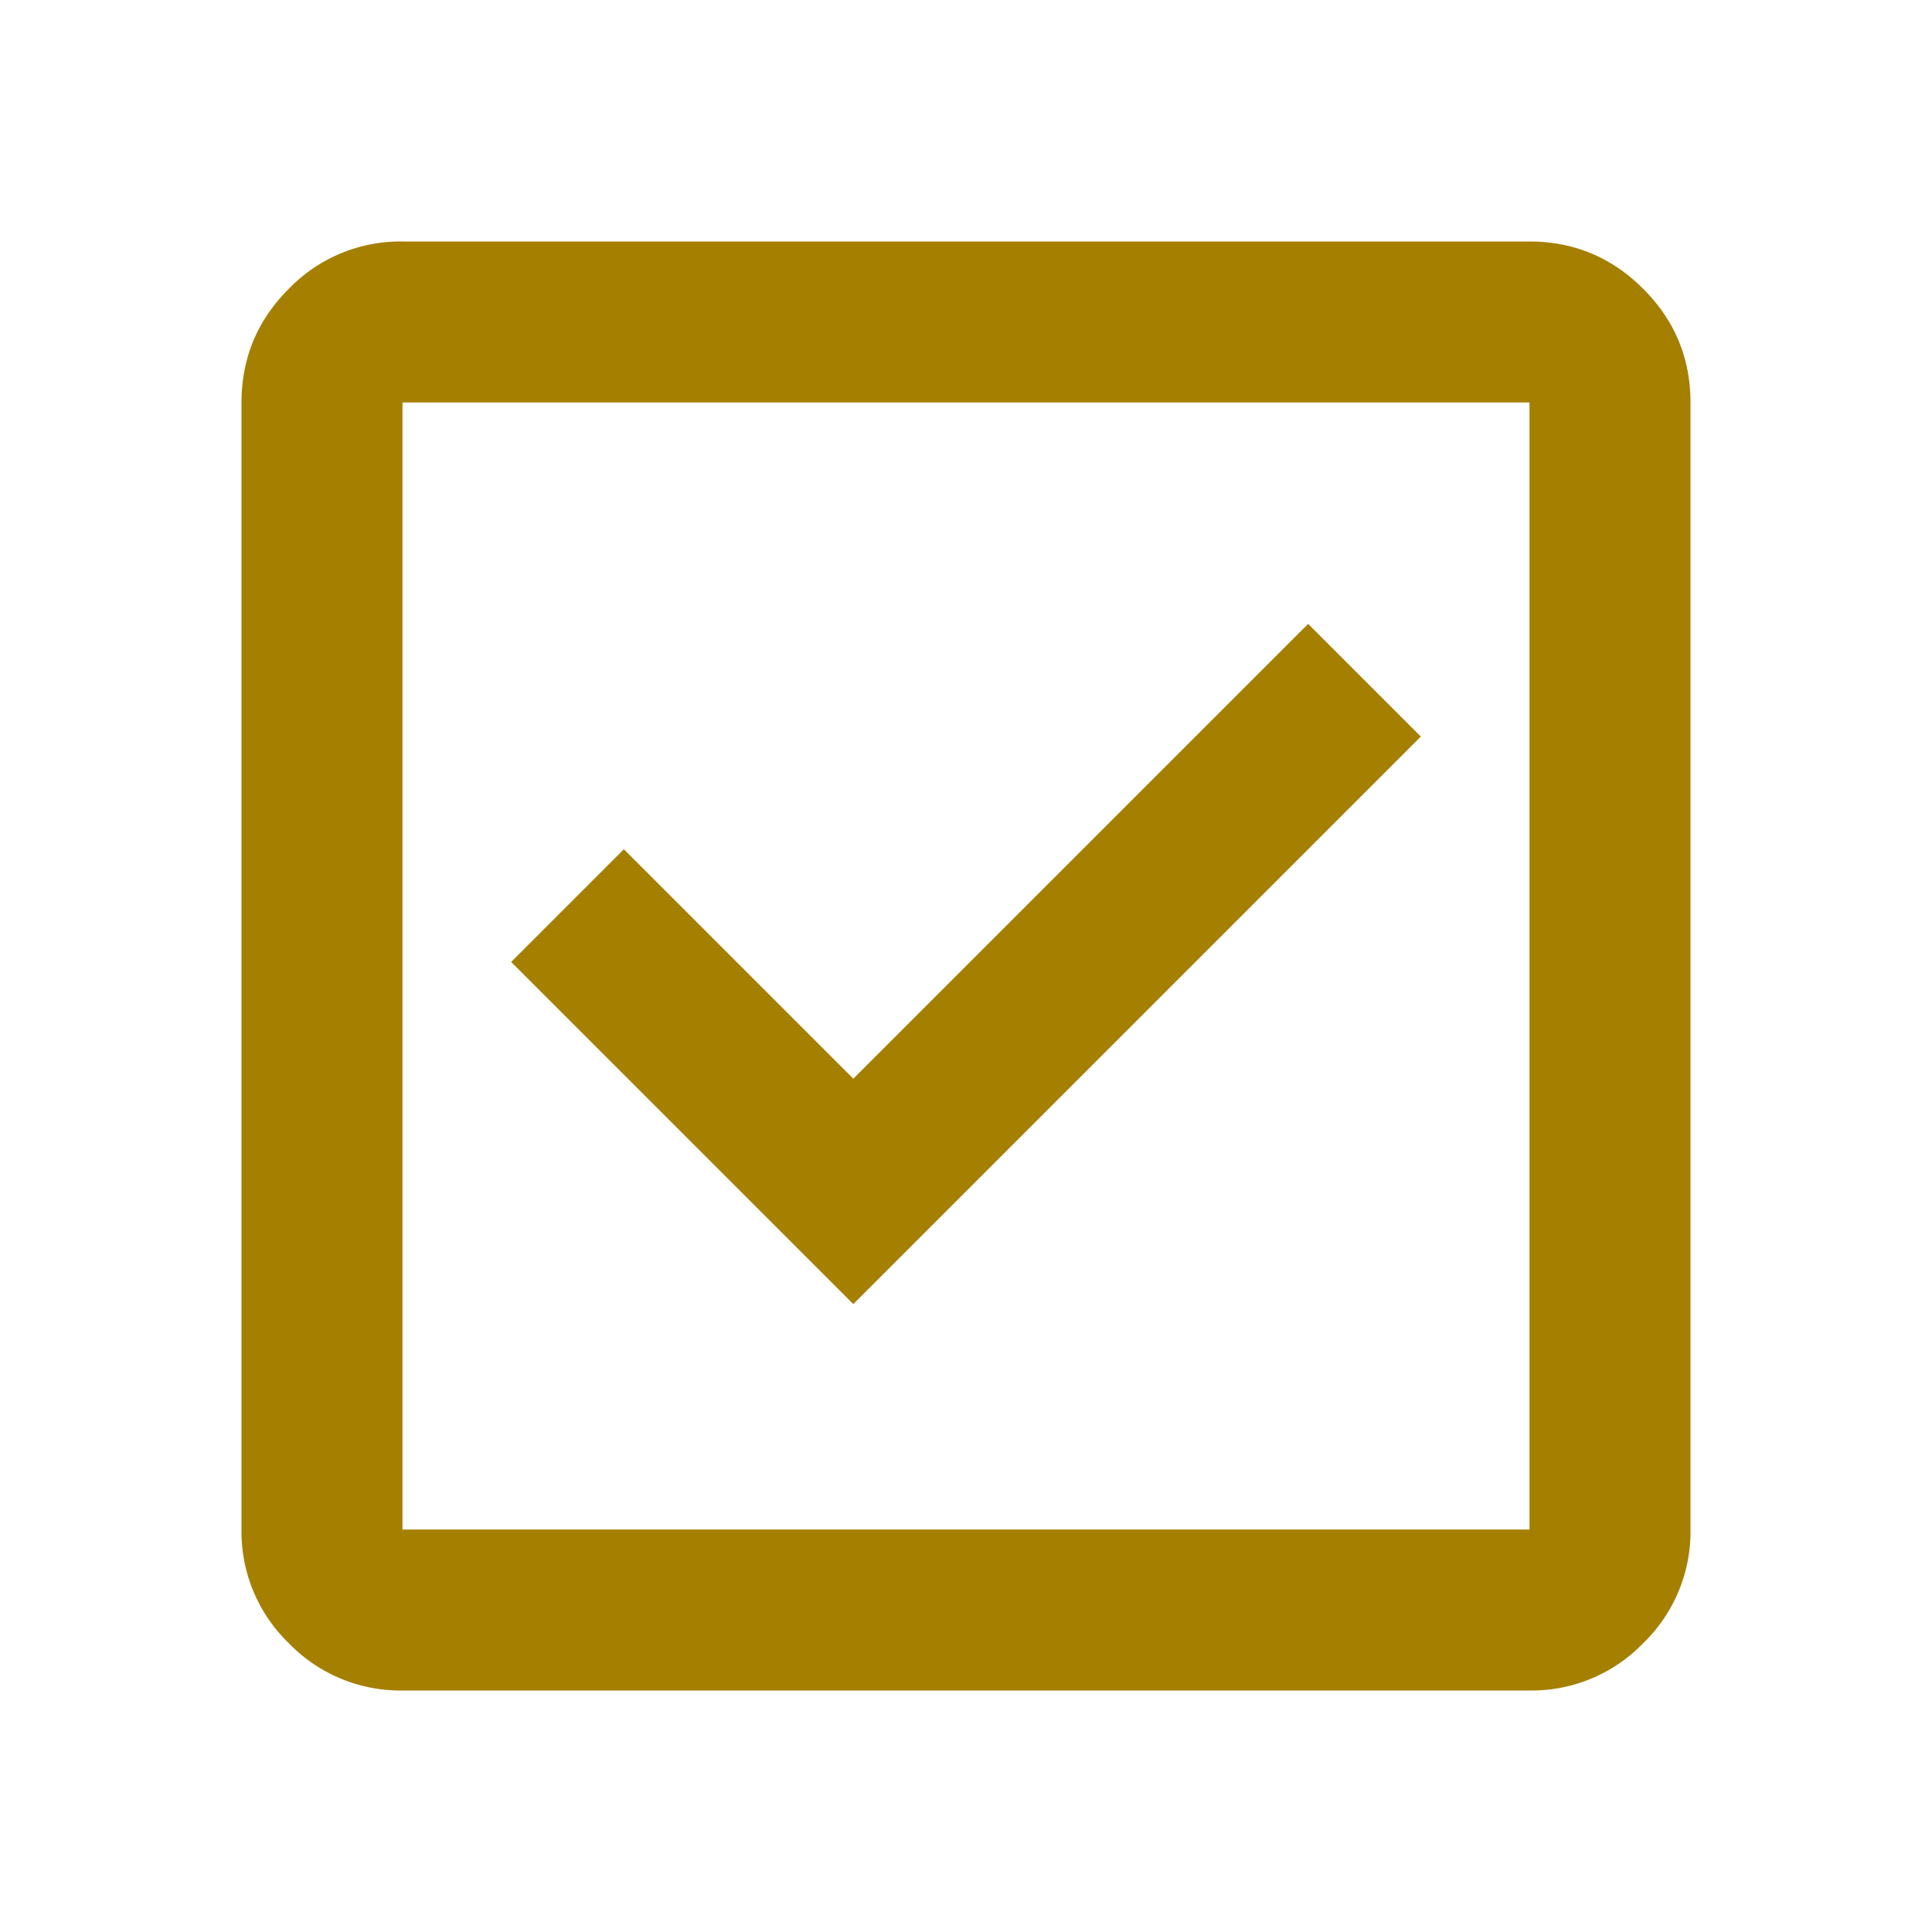
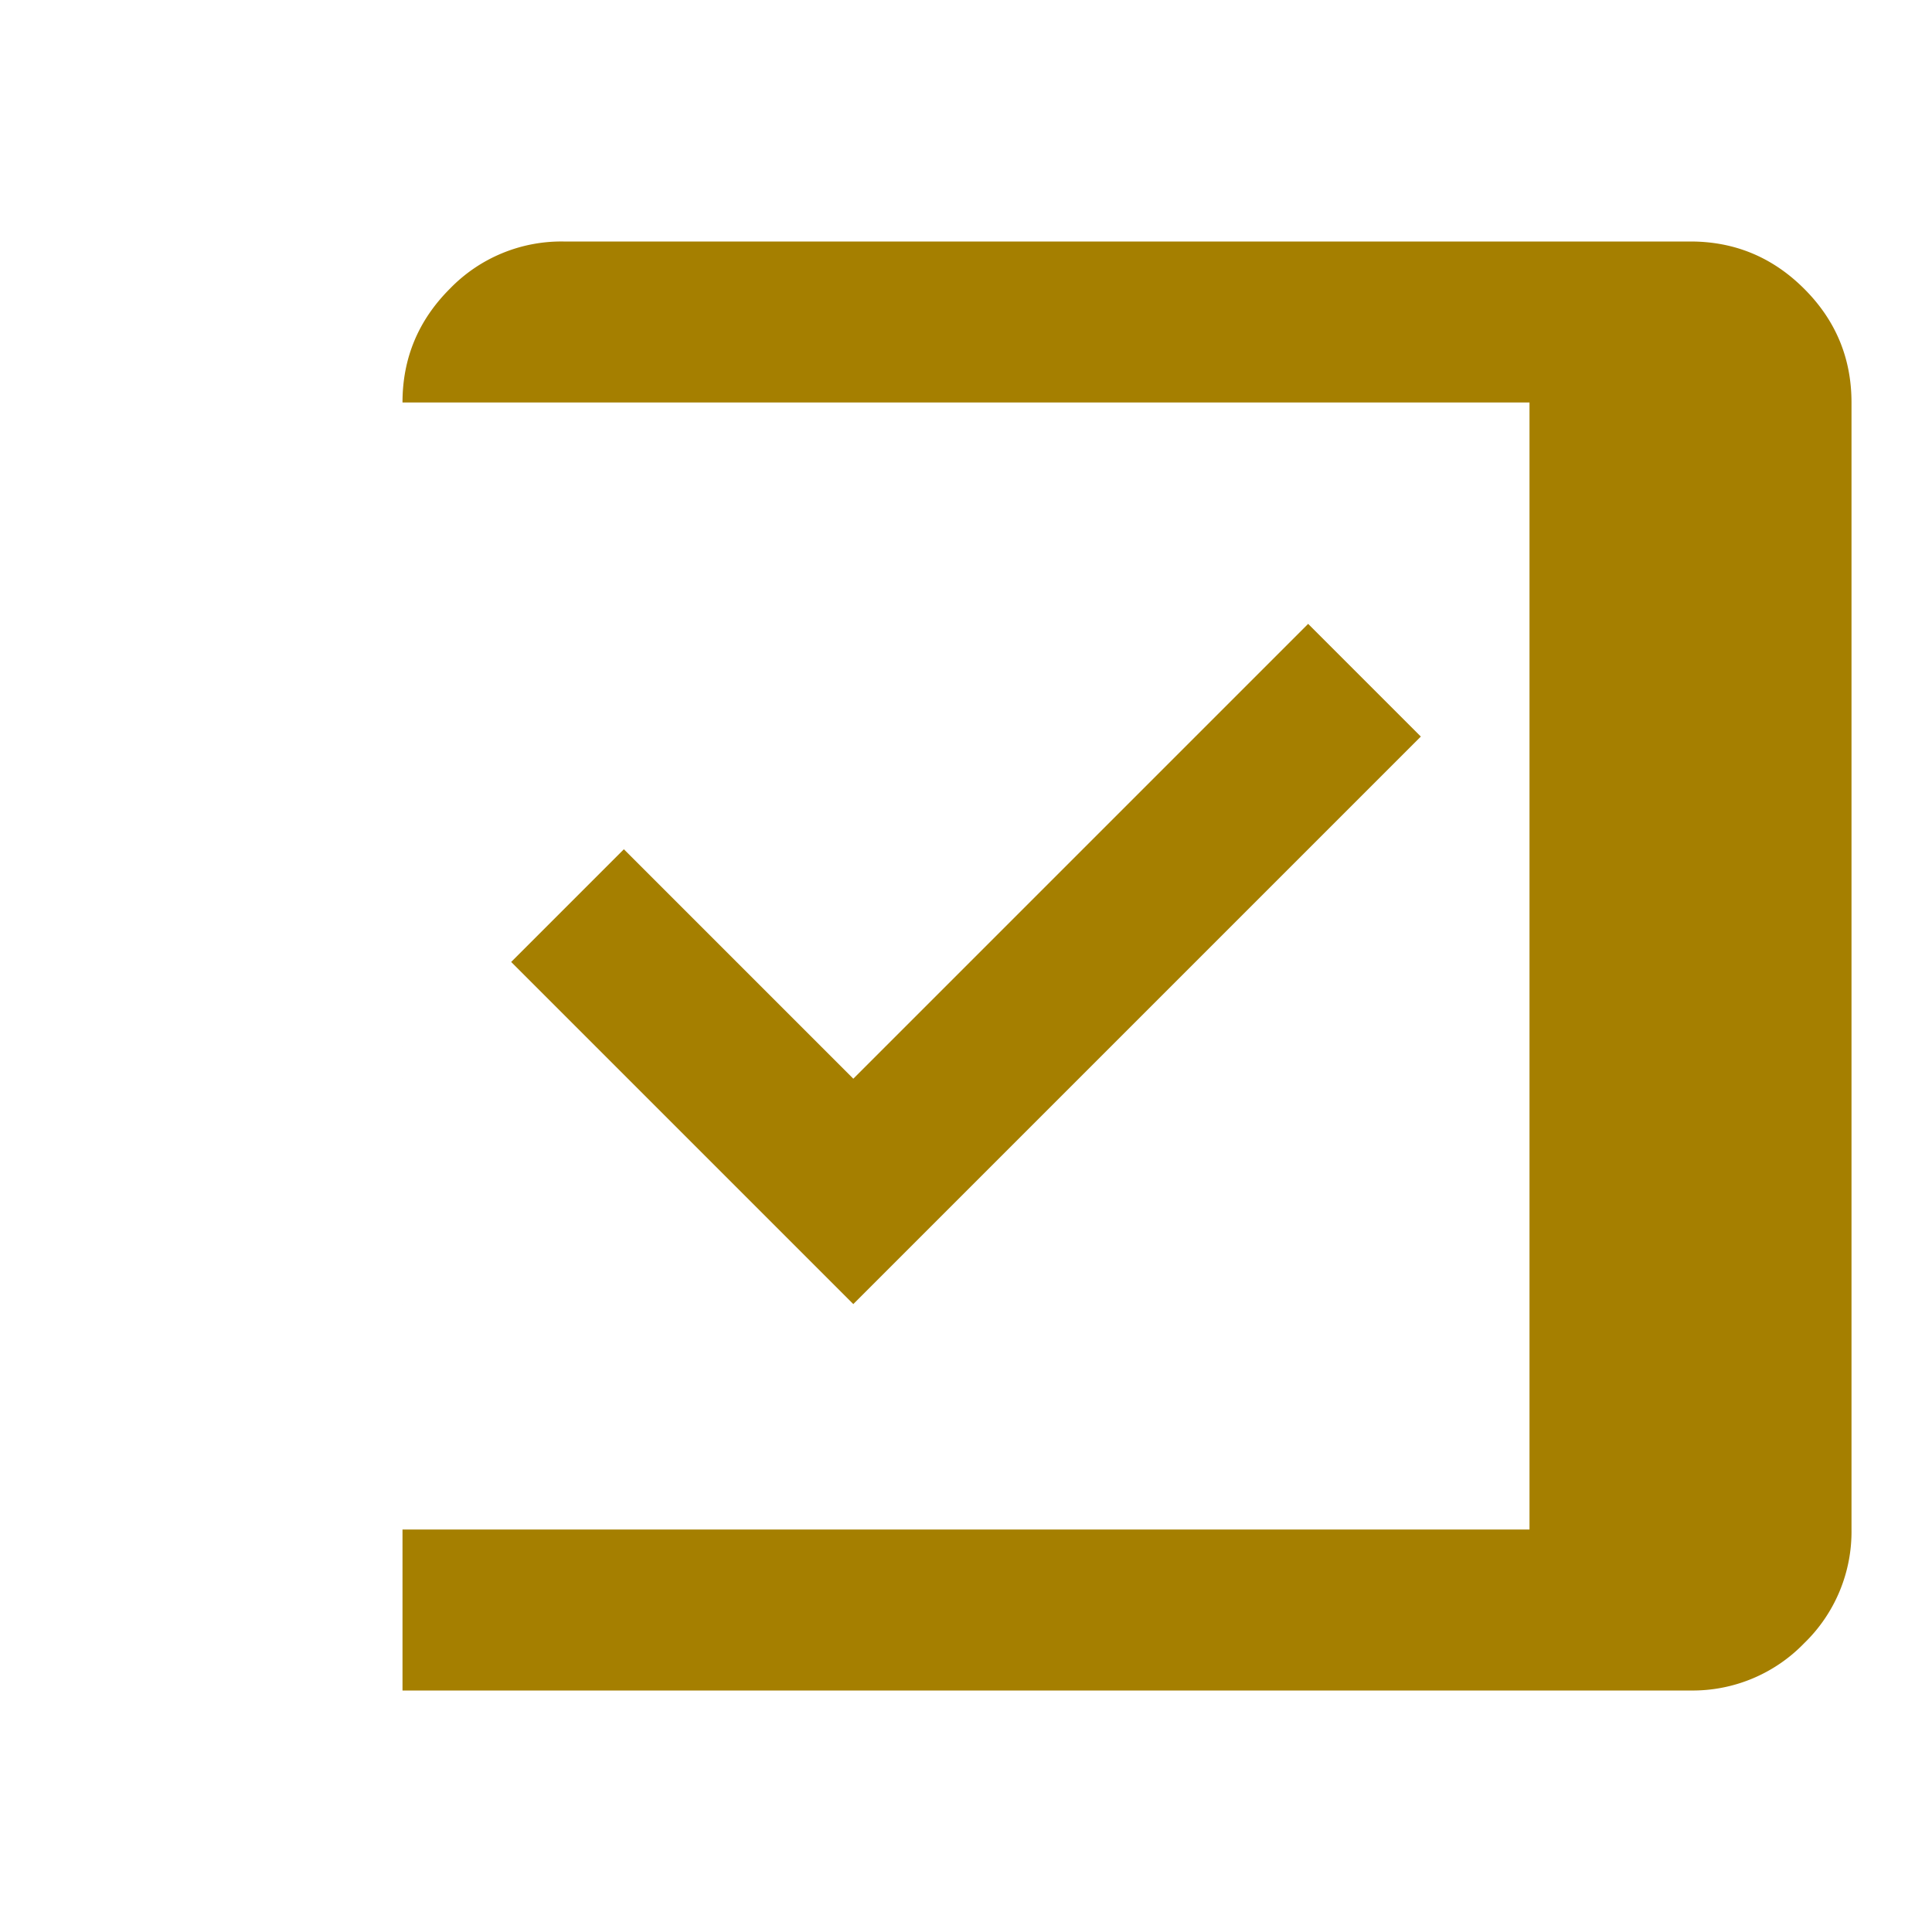
<svg xmlns="http://www.w3.org/2000/svg" width="33" height="33" viewBox="0 0 33 33" fill="none">
-   <path d="M14.575 22.275l9.694-9.694-1.925-1.925-7.769 7.769-3.919-3.919-1.925 1.925 5.844 5.844zm-7.7 6.6a2.65 2.65 0 01-1.942-.808 2.648 2.648 0 01-.808-1.942V6.875c0-.756.27-1.404.808-1.942a2.648 2.648 0 011.942-.808h19.25c.756 0 1.404.27 1.942.808.539.538.808 1.186.808 1.942v19.25a2.65 2.65 0 01-.808 1.942 2.648 2.648 0 01-1.942.808H6.875zm0-2.75h19.25V6.875H6.875v19.25z" fill="#A57F00" />
+   <path d="M14.575 22.275l9.694-9.694-1.925-1.925-7.769 7.769-3.919-3.919-1.925 1.925 5.844 5.844zm-7.7 6.6V6.875c0-.756.27-1.404.808-1.942a2.648 2.648 0 011.942-.808h19.25c.756 0 1.404.27 1.942.808.539.538.808 1.186.808 1.942v19.25a2.65 2.65 0 01-.808 1.942 2.648 2.648 0 01-1.942.808H6.875zm0-2.75h19.25V6.875H6.875v19.25z" fill="#A57F00" />
</svg>